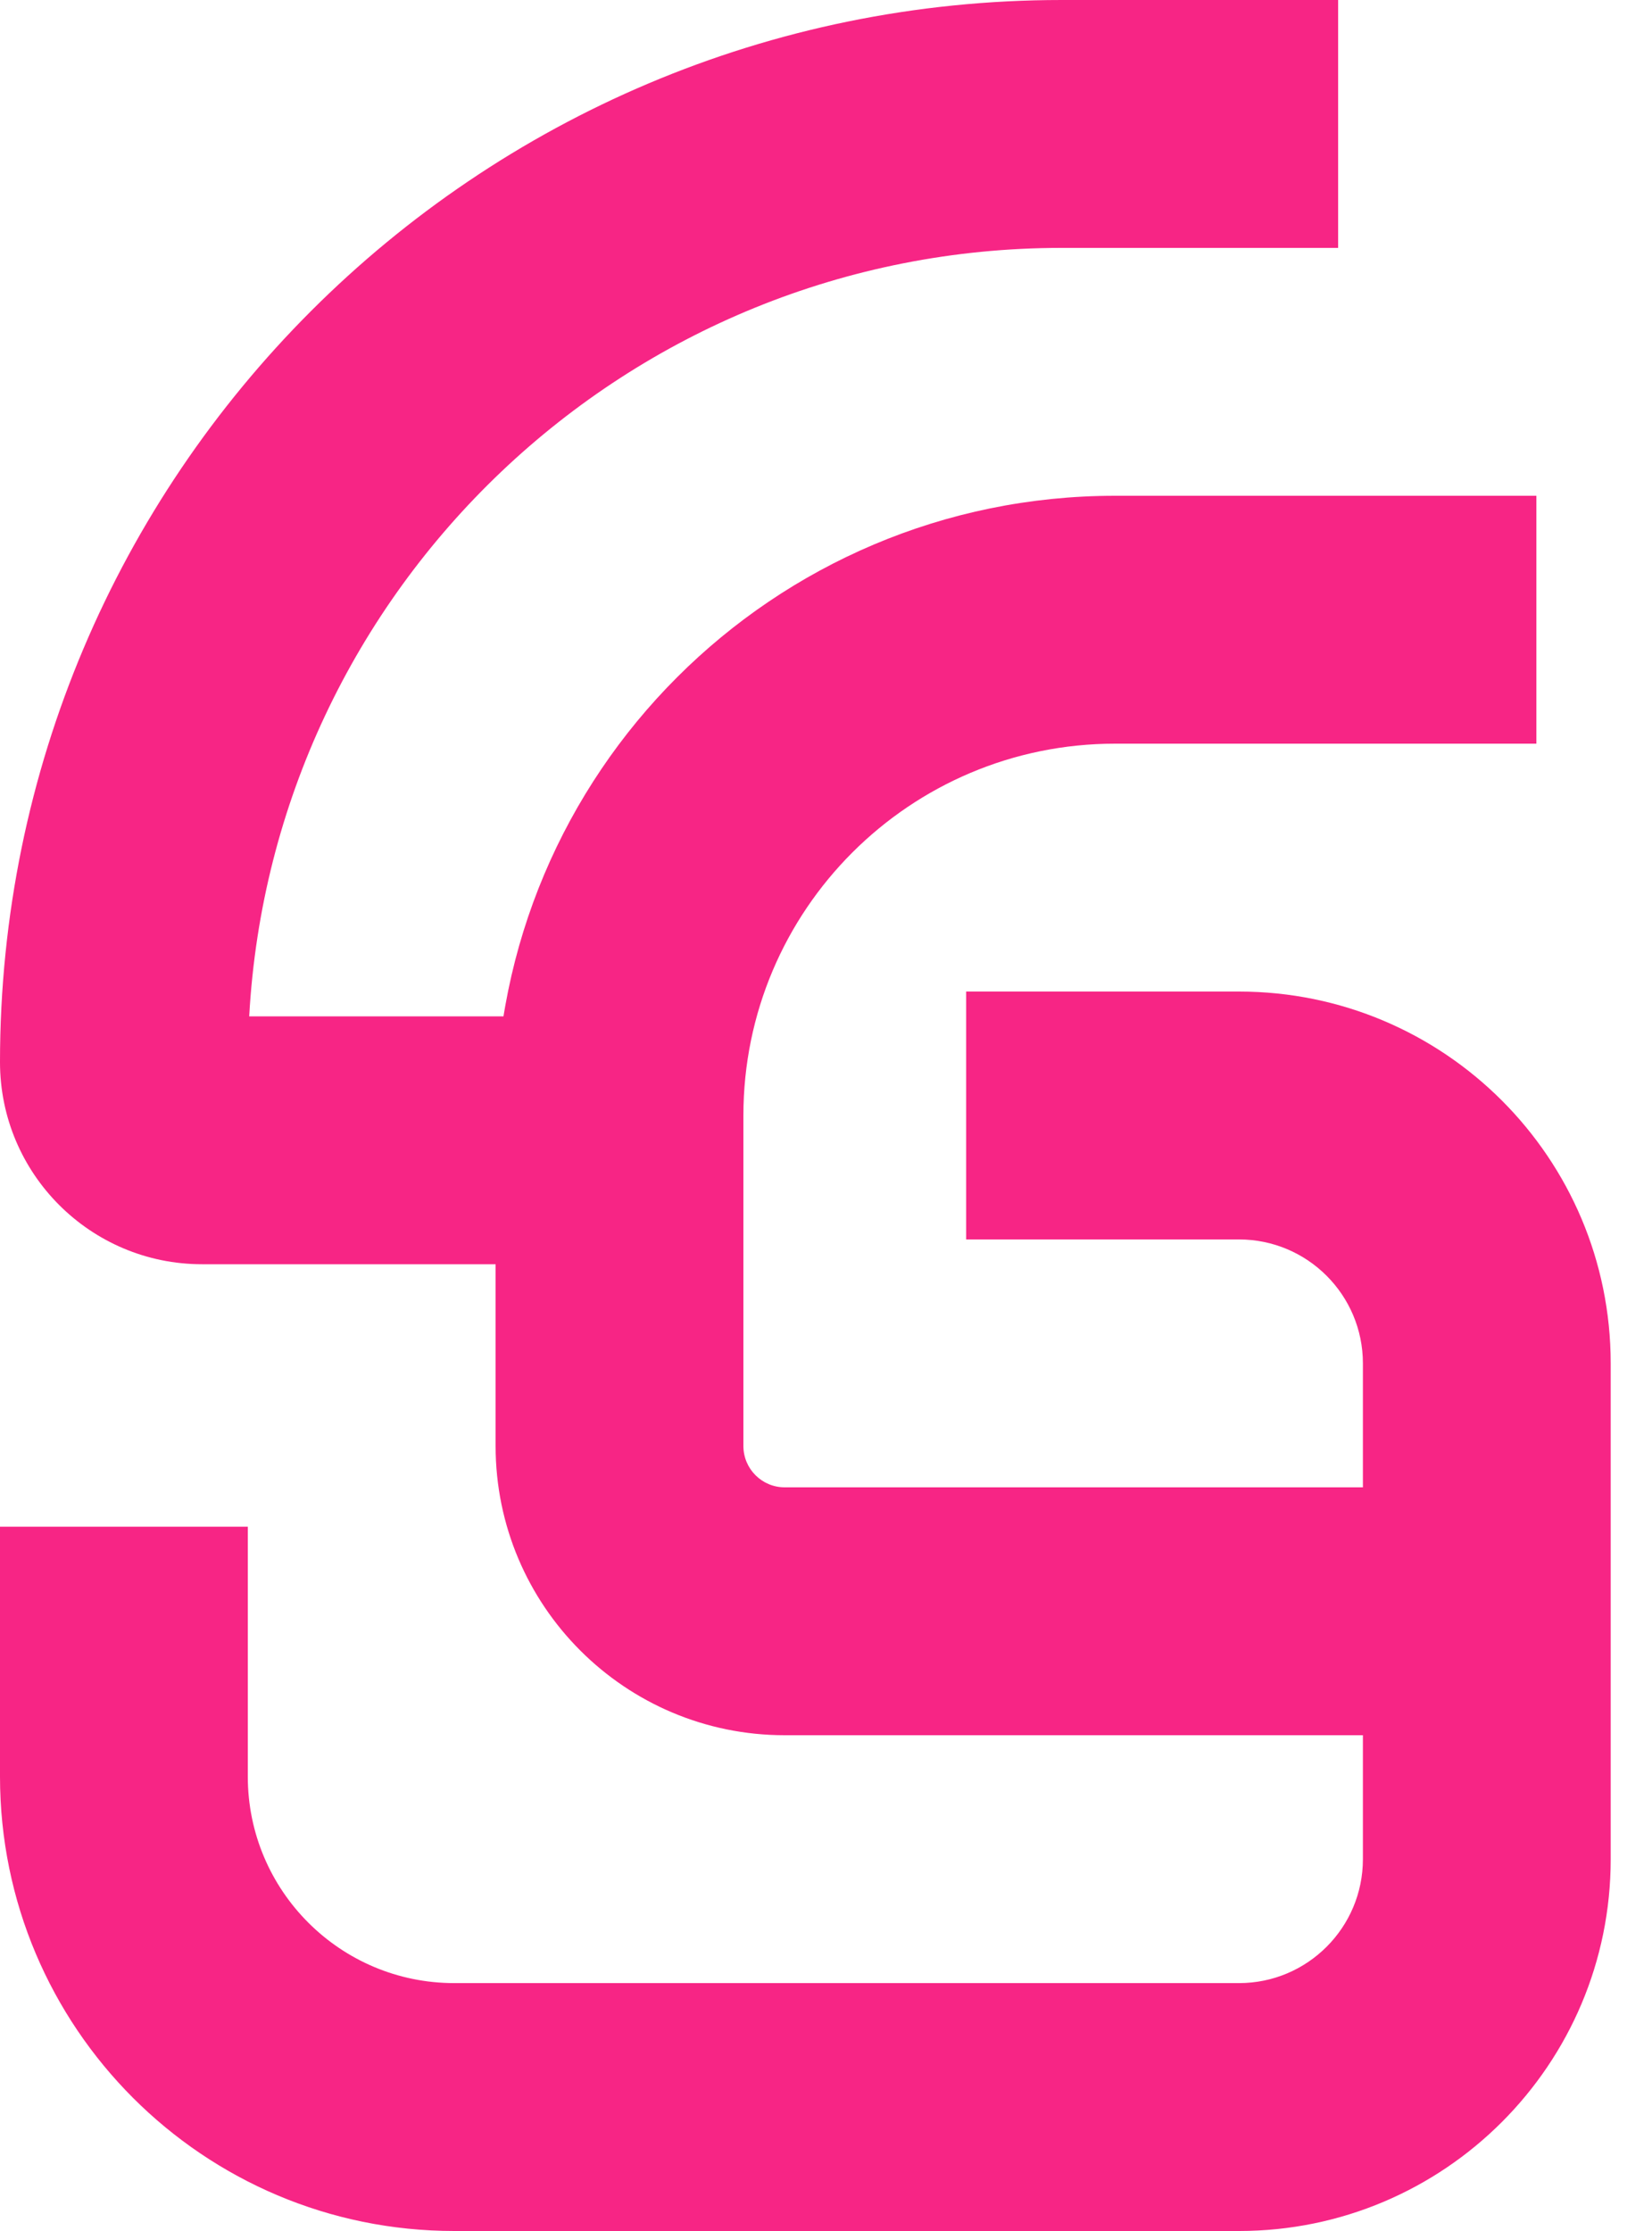
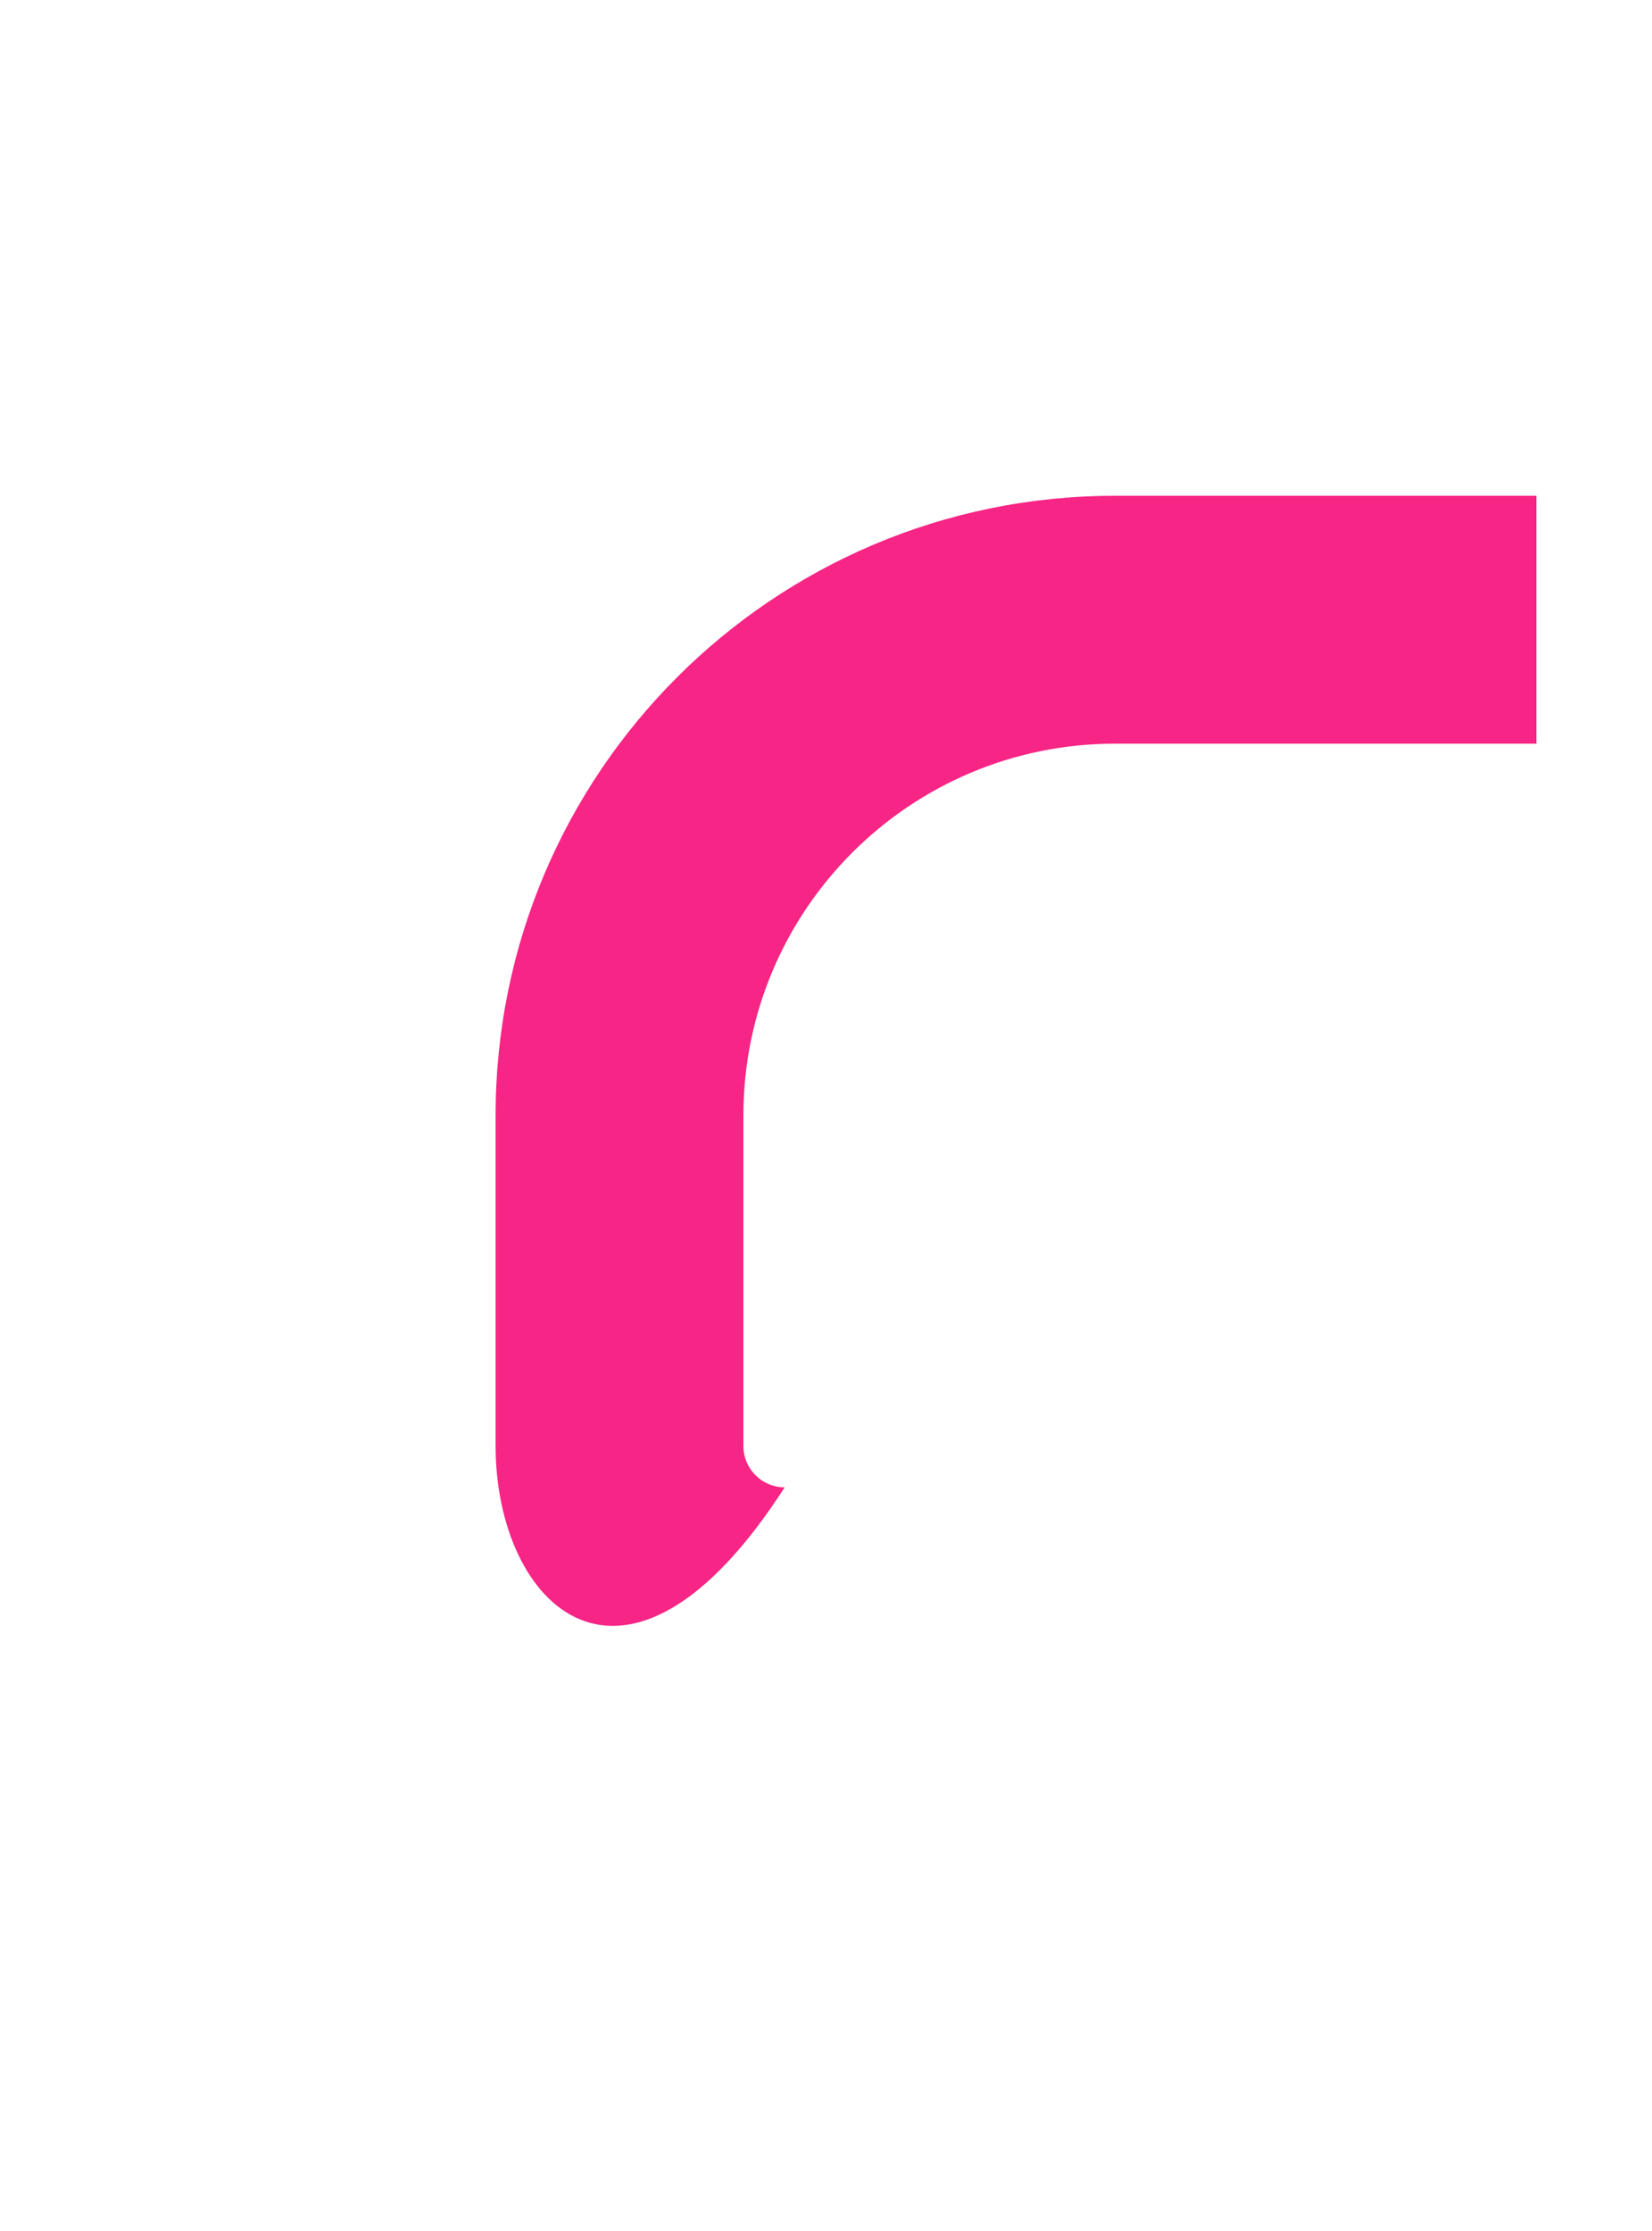
<svg xmlns="http://www.w3.org/2000/svg" width="20" height="27" viewBox="0 0 20 27" fill="none">
-   <path d="M0 21.5V18.476H3V21.5C3 22.881 4.119 24 5.5 24H15C15.828 24 16.5 23.328 16.5 22.5V16.5C16.5 15.672 15.828 15 15 15H11.697V12H15C17.485 12 19.5 14.015 19.5 16.5V22.5C19.5 24.985 17.485 27 15 27H5.5C2.462 27 0 24.538 0 21.5Z" fill="#F72585" />
-   <path d="M6 17.5V13.5C6 9.358 9.358 6 13.5 6H18.6V9H13.5C11.015 9 9 11.015 9 13.5V17.5C9 17.776 9.224 18 9.5 18H18V21H9.5C7.567 21 6 19.433 6 17.5Z" fill="#F72585" />
-   <path d="M16.2 0V3H12.854C7.597 3 3.304 7.116 3.017 12.3H8.785L8.586 15.3H2.446C1.095 15.3 0 14.204 0 12.854C0 5.755 5.755 0 12.854 0H16.2Z" fill="#F72585" />
+   <path d="M6 17.5V13.5C6 9.358 9.358 6 13.5 6H18.6V9H13.5C11.015 9 9 11.015 9 13.5V17.5C9 17.776 9.224 18 9.5 18H18H9.5C7.567 21 6 19.433 6 17.5Z" fill="#F72585" />
</svg>